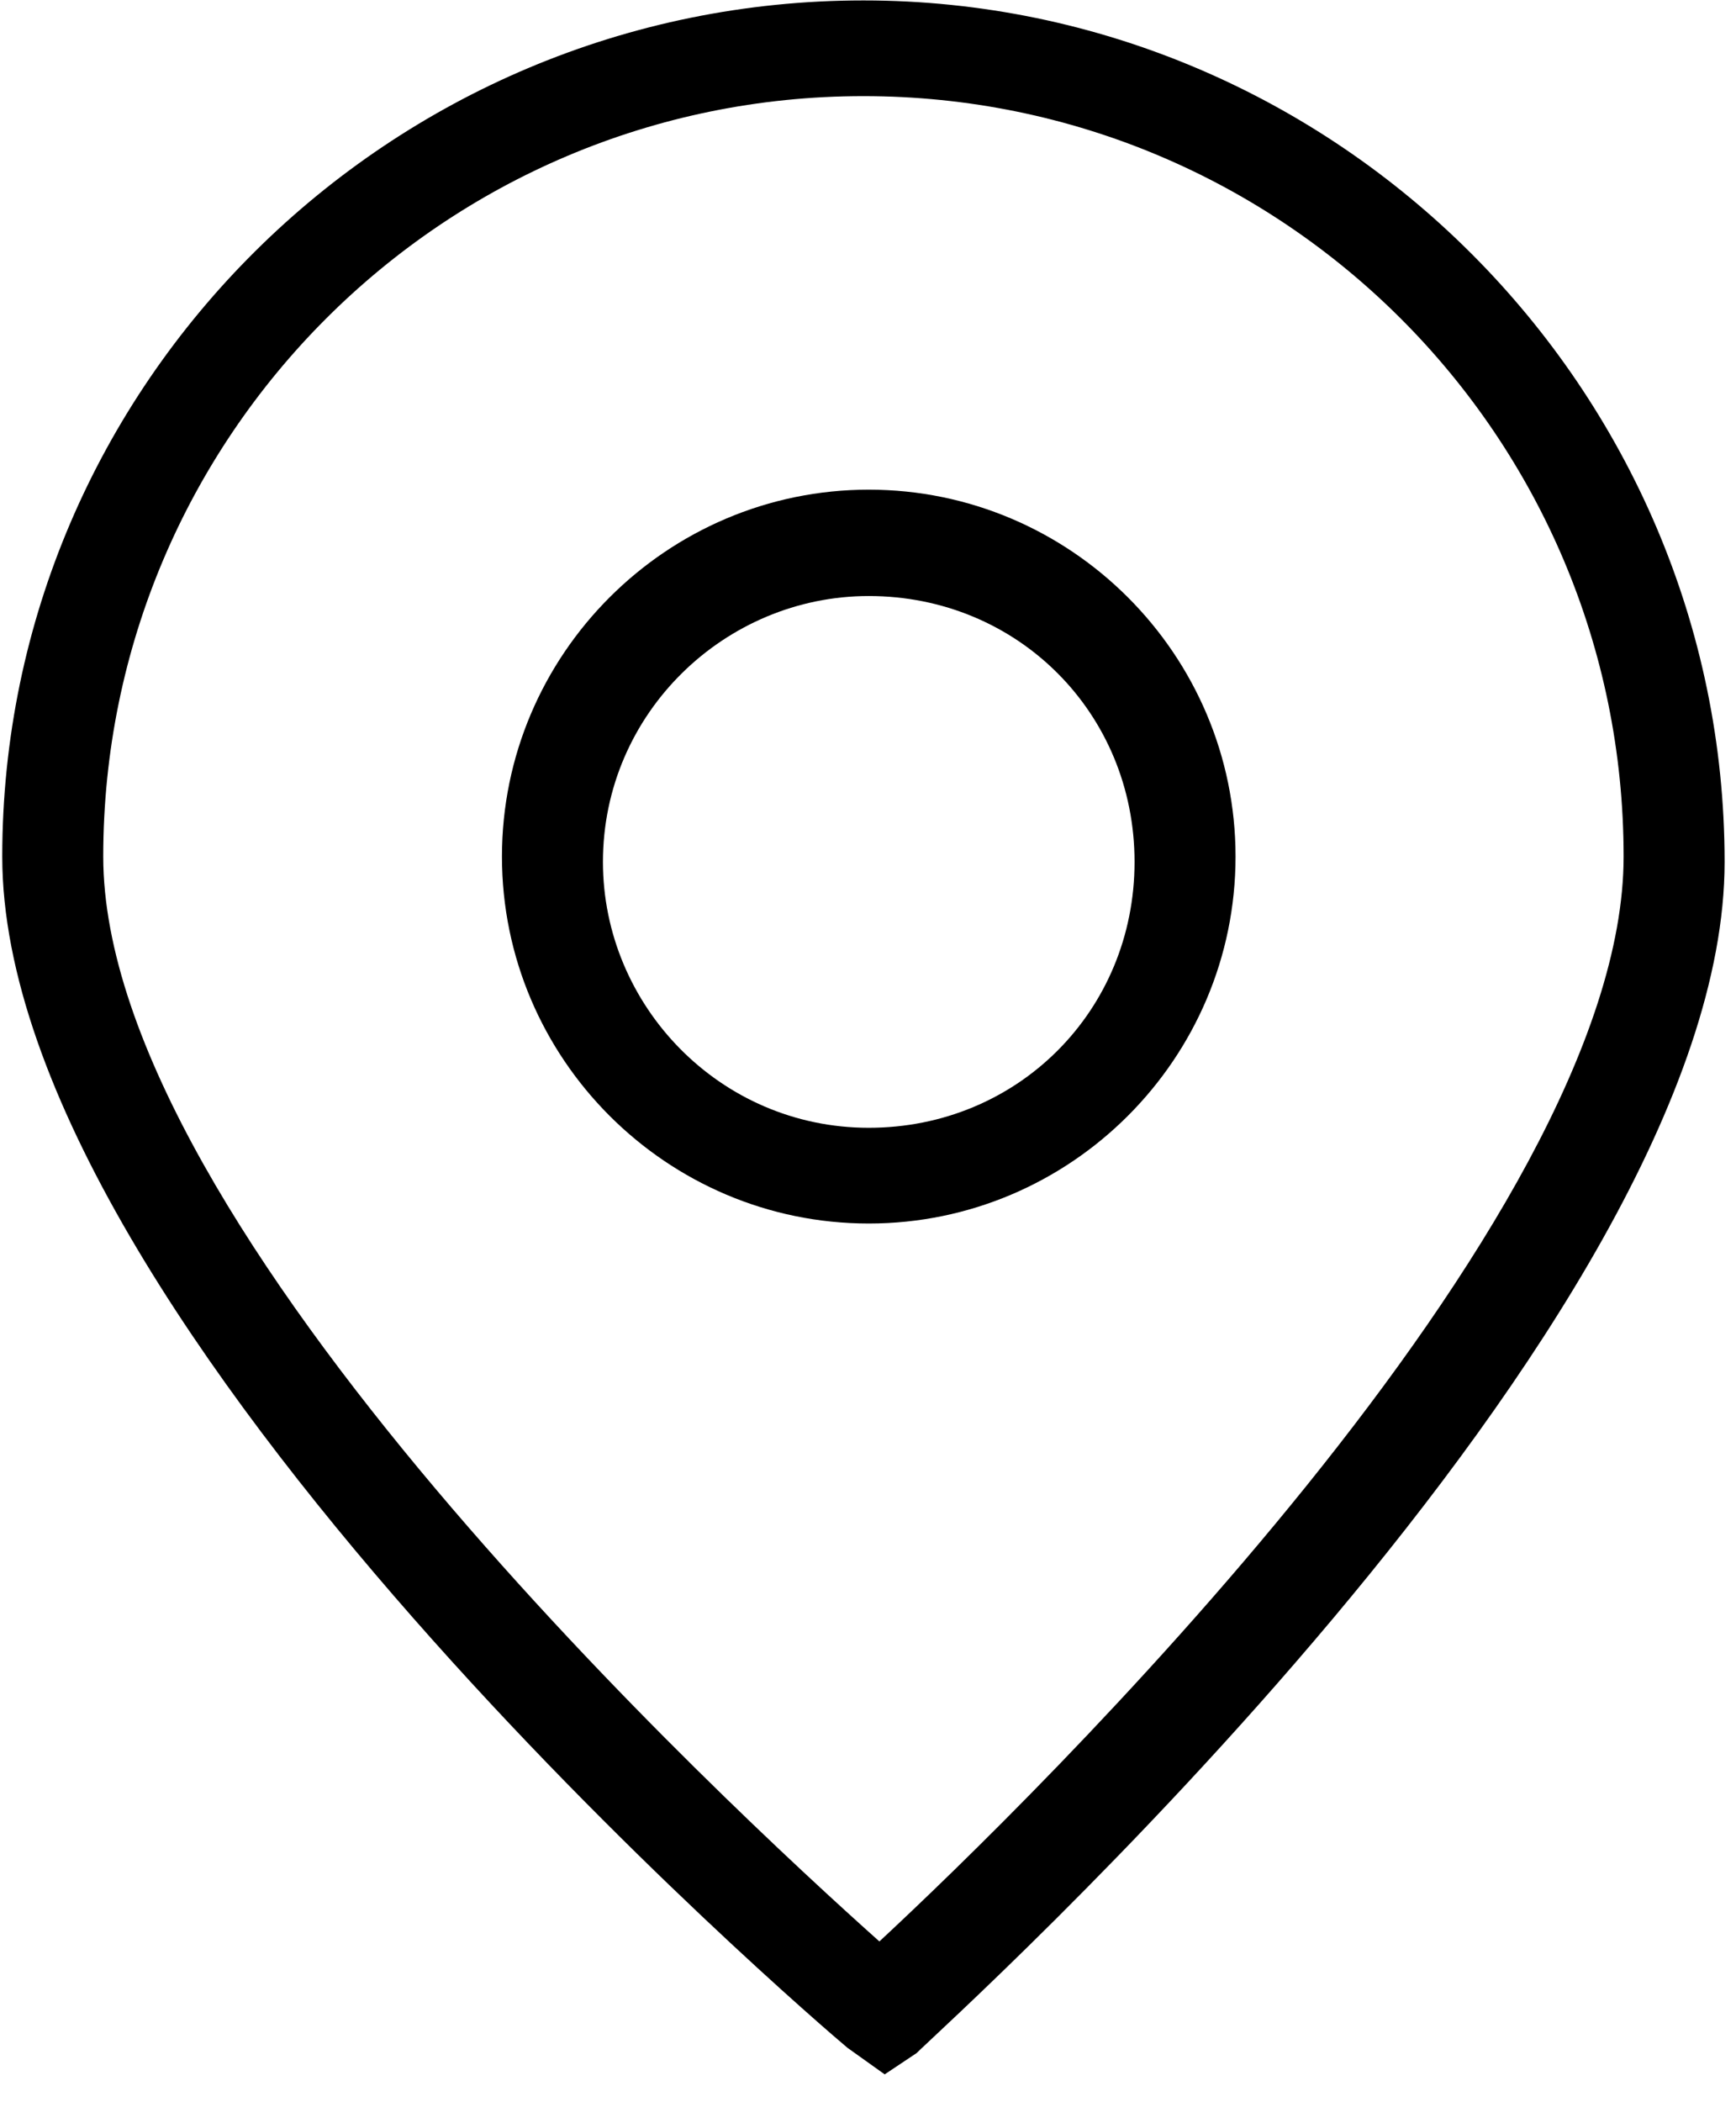
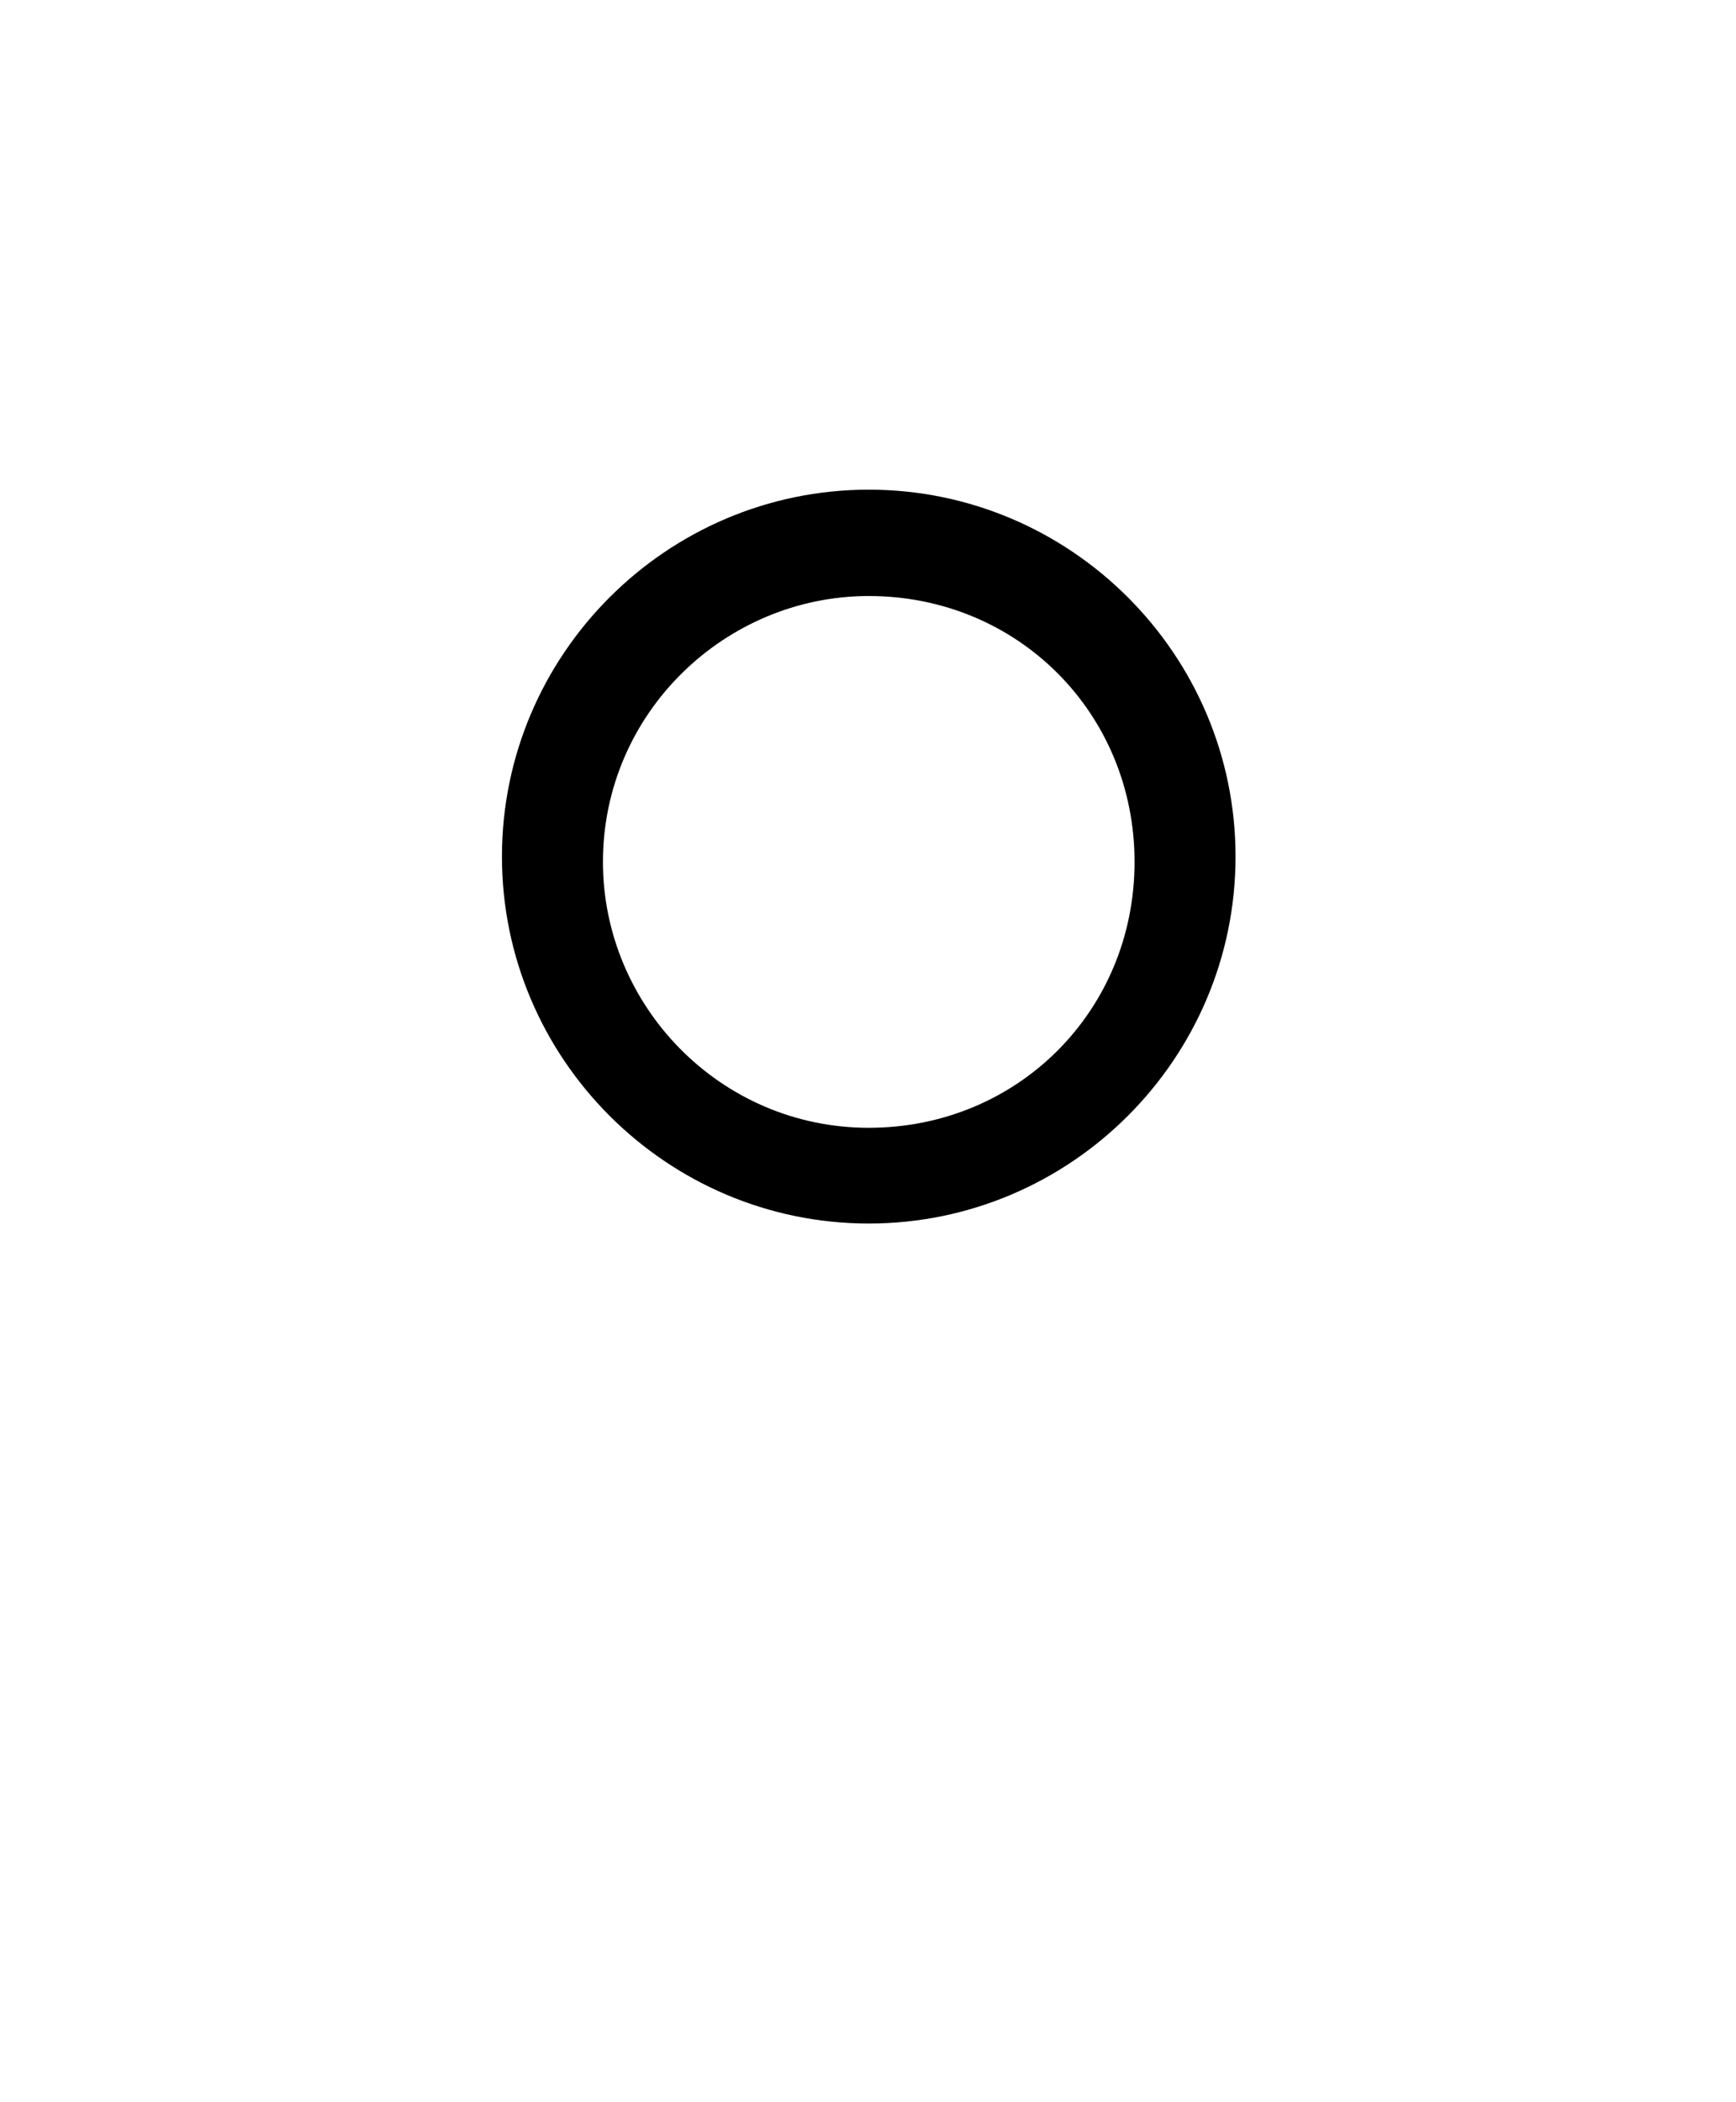
<svg xmlns="http://www.w3.org/2000/svg" width="57px" height="69px" viewBox="0 0 57 69" version="1.1">
  <title>定位</title>
  <defs>
    <filter id="filter-1">
      <feColorMatrix in="SourceGraphic" type="matrix" values="0 0 0 0 0.196 0 0 0 0 0.318 0 0 0 0 0.631 0 0 0 1 0" />
    </filter>
  </defs>
  <g id="联系我们" stroke="none" stroke-width="1" fill="none" fill-rule="evenodd">
    <g transform="translate(-532, -722)" id="定位" filter="url(#filter-1)">
      <g transform="translate(532, 722)">
-         <path d="M29.048,68.086 L27.826,67.214 C26.779,66.341 0.074,43.475 0.074,28.115 C0.074,12.581 12.815,0.014 28.35,0.014 C43.885,0.014 56.626,12.755 56.626,28.29 C56.626,43.475 31.143,66.341 30.095,67.388 L29.048,68.086 Z M28.35,3.155 C14.561,3.155 3.39,14.326 3.39,28.115 C3.39,40.334 23.986,59.359 28.874,63.723 C33.761,59.185 53.31,40.159 53.31,28.115 C53.31,14.326 42.139,3.155 28.35,3.155 Z" id="形状" fill="#000000" fill-rule="nonzero" />
        <path d="M28.525,40.159 C21.892,40.159 16.481,34.748 16.481,28.115 C16.481,21.483 21.892,16.072 28.525,16.072 C35.157,16.072 40.568,21.483 40.568,28.115 C40.568,34.748 35.157,40.159 28.525,40.159 Z M28.525,19.563 C23.812,19.563 19.797,23.403 19.797,28.29 C19.797,33.003 23.637,37.017 28.525,37.017 C33.412,37.017 37.252,33.177 37.252,28.29 C37.252,23.403 33.412,19.563 28.525,19.563 L28.525,19.563 Z" id="形状" fill="#000000" fill-rule="nonzero" />
      </g>
    </g>
  </g>
</svg>